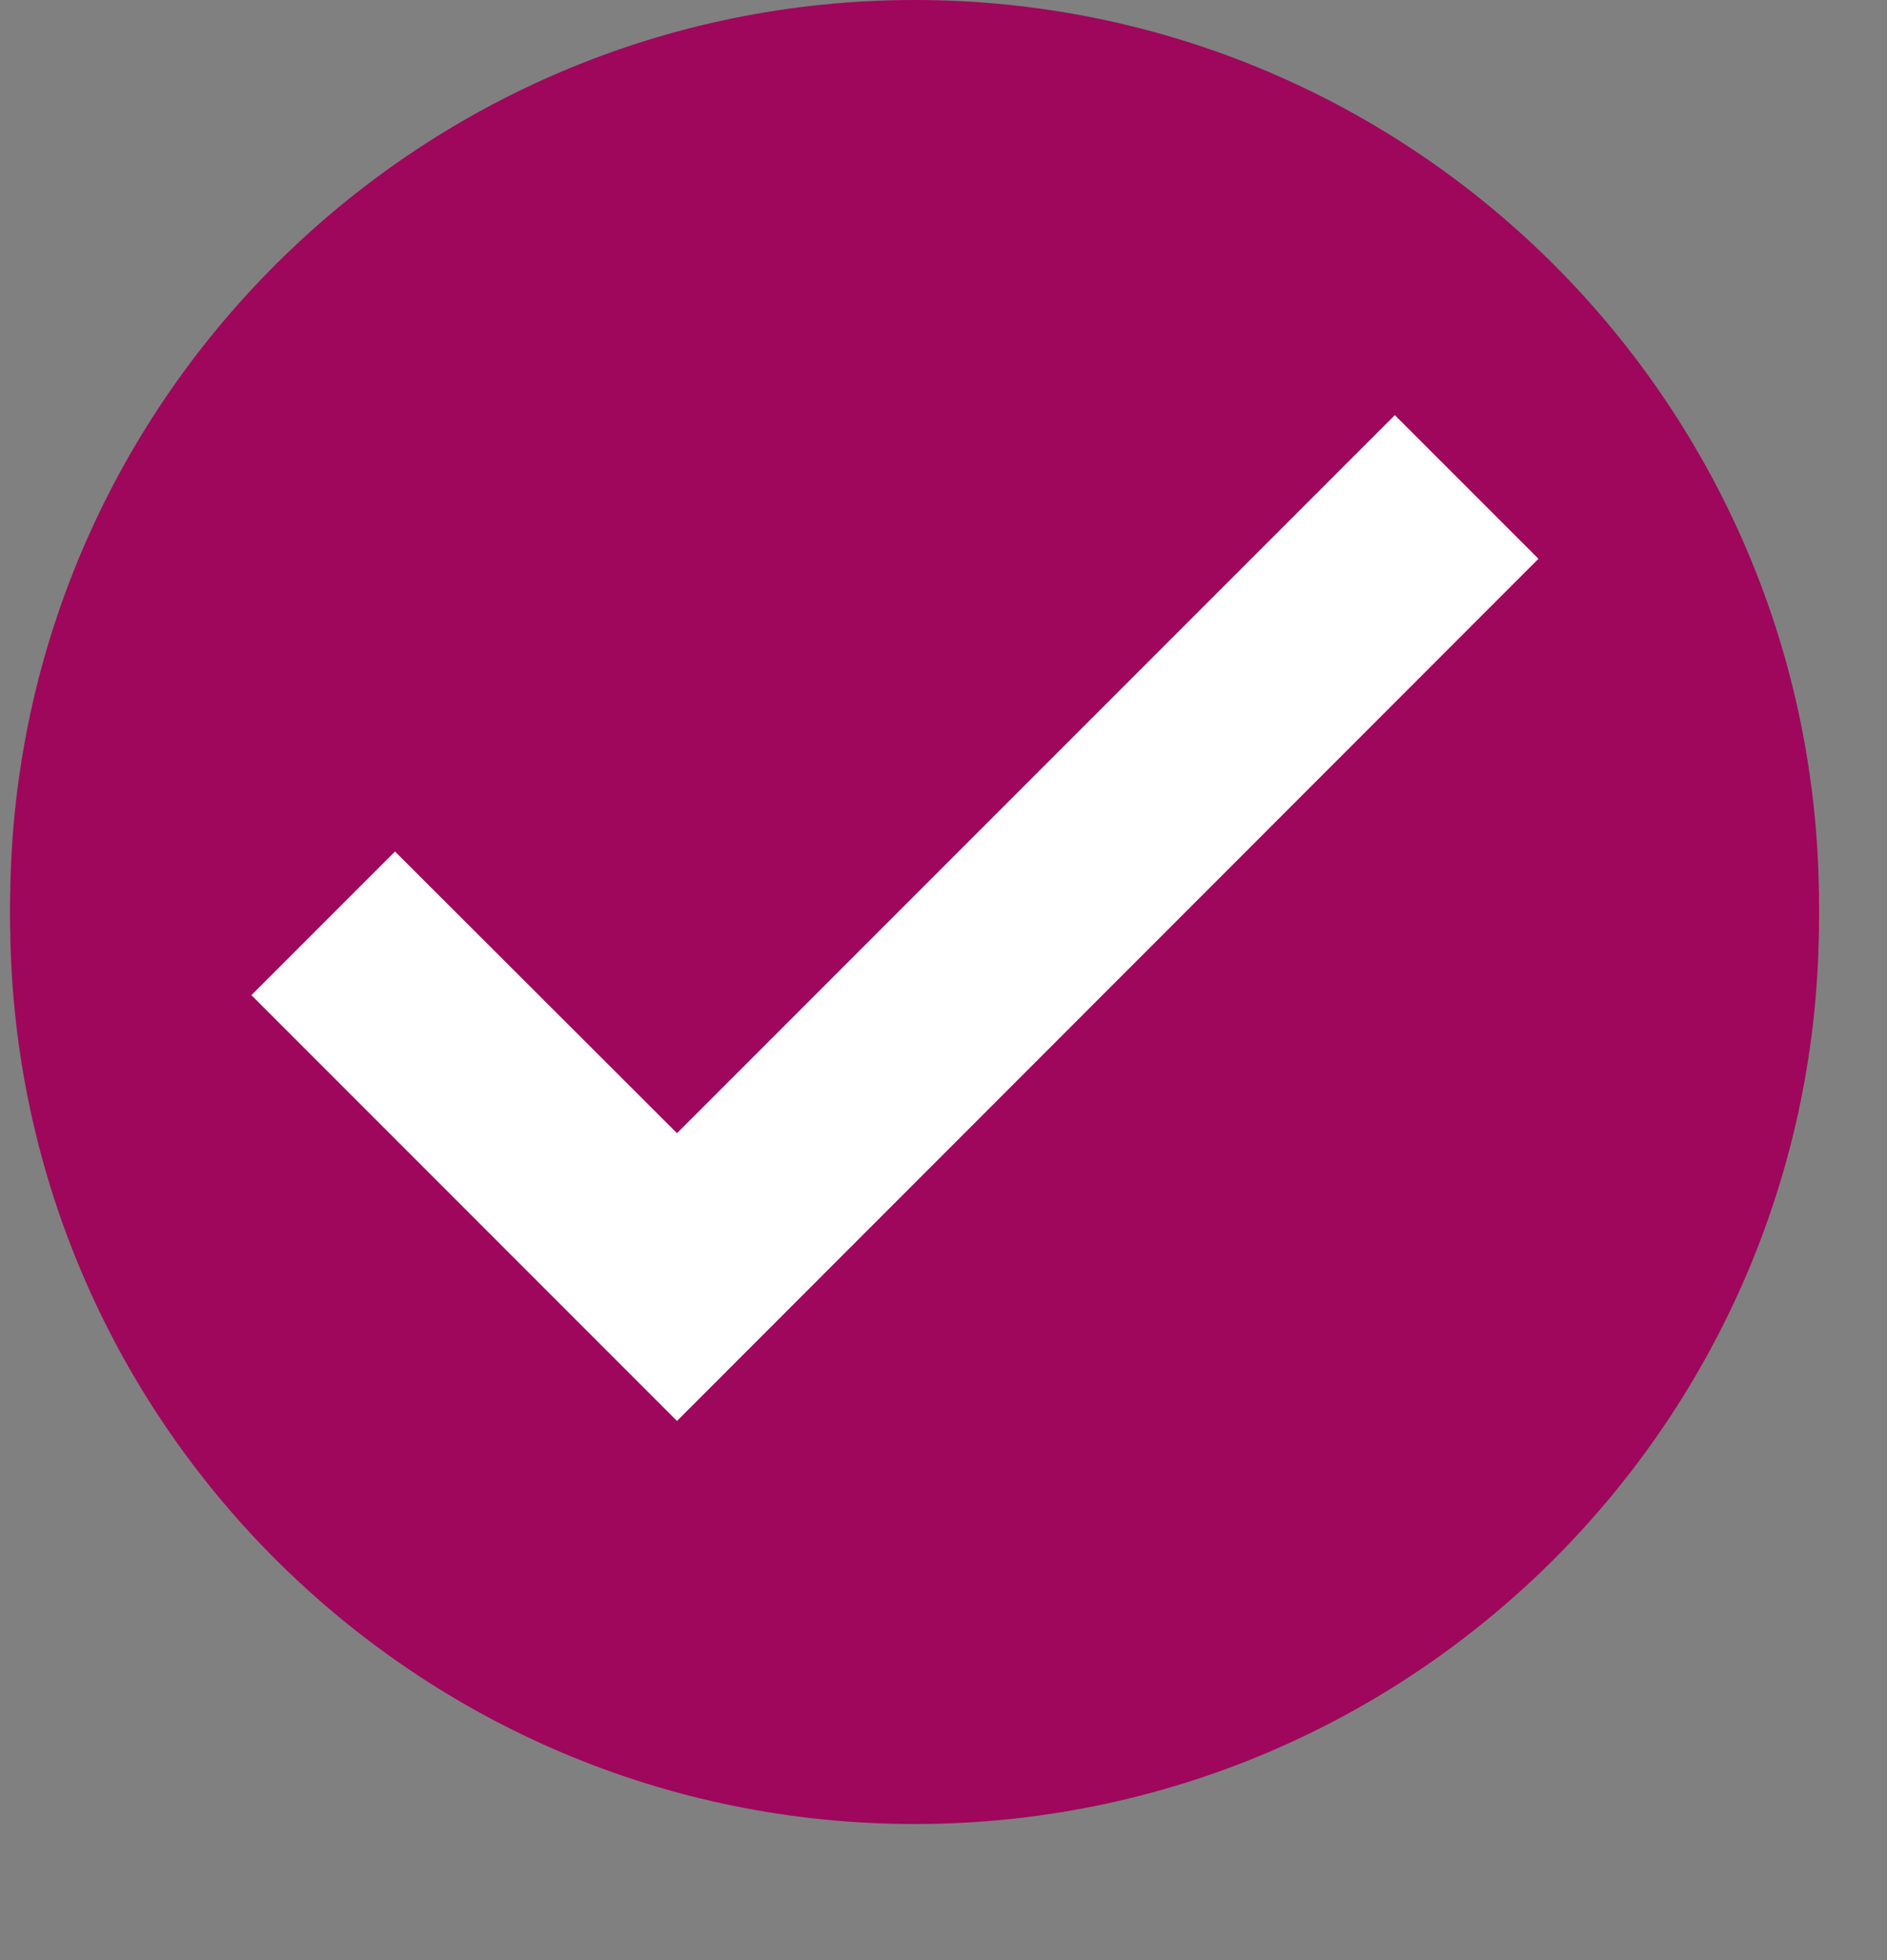
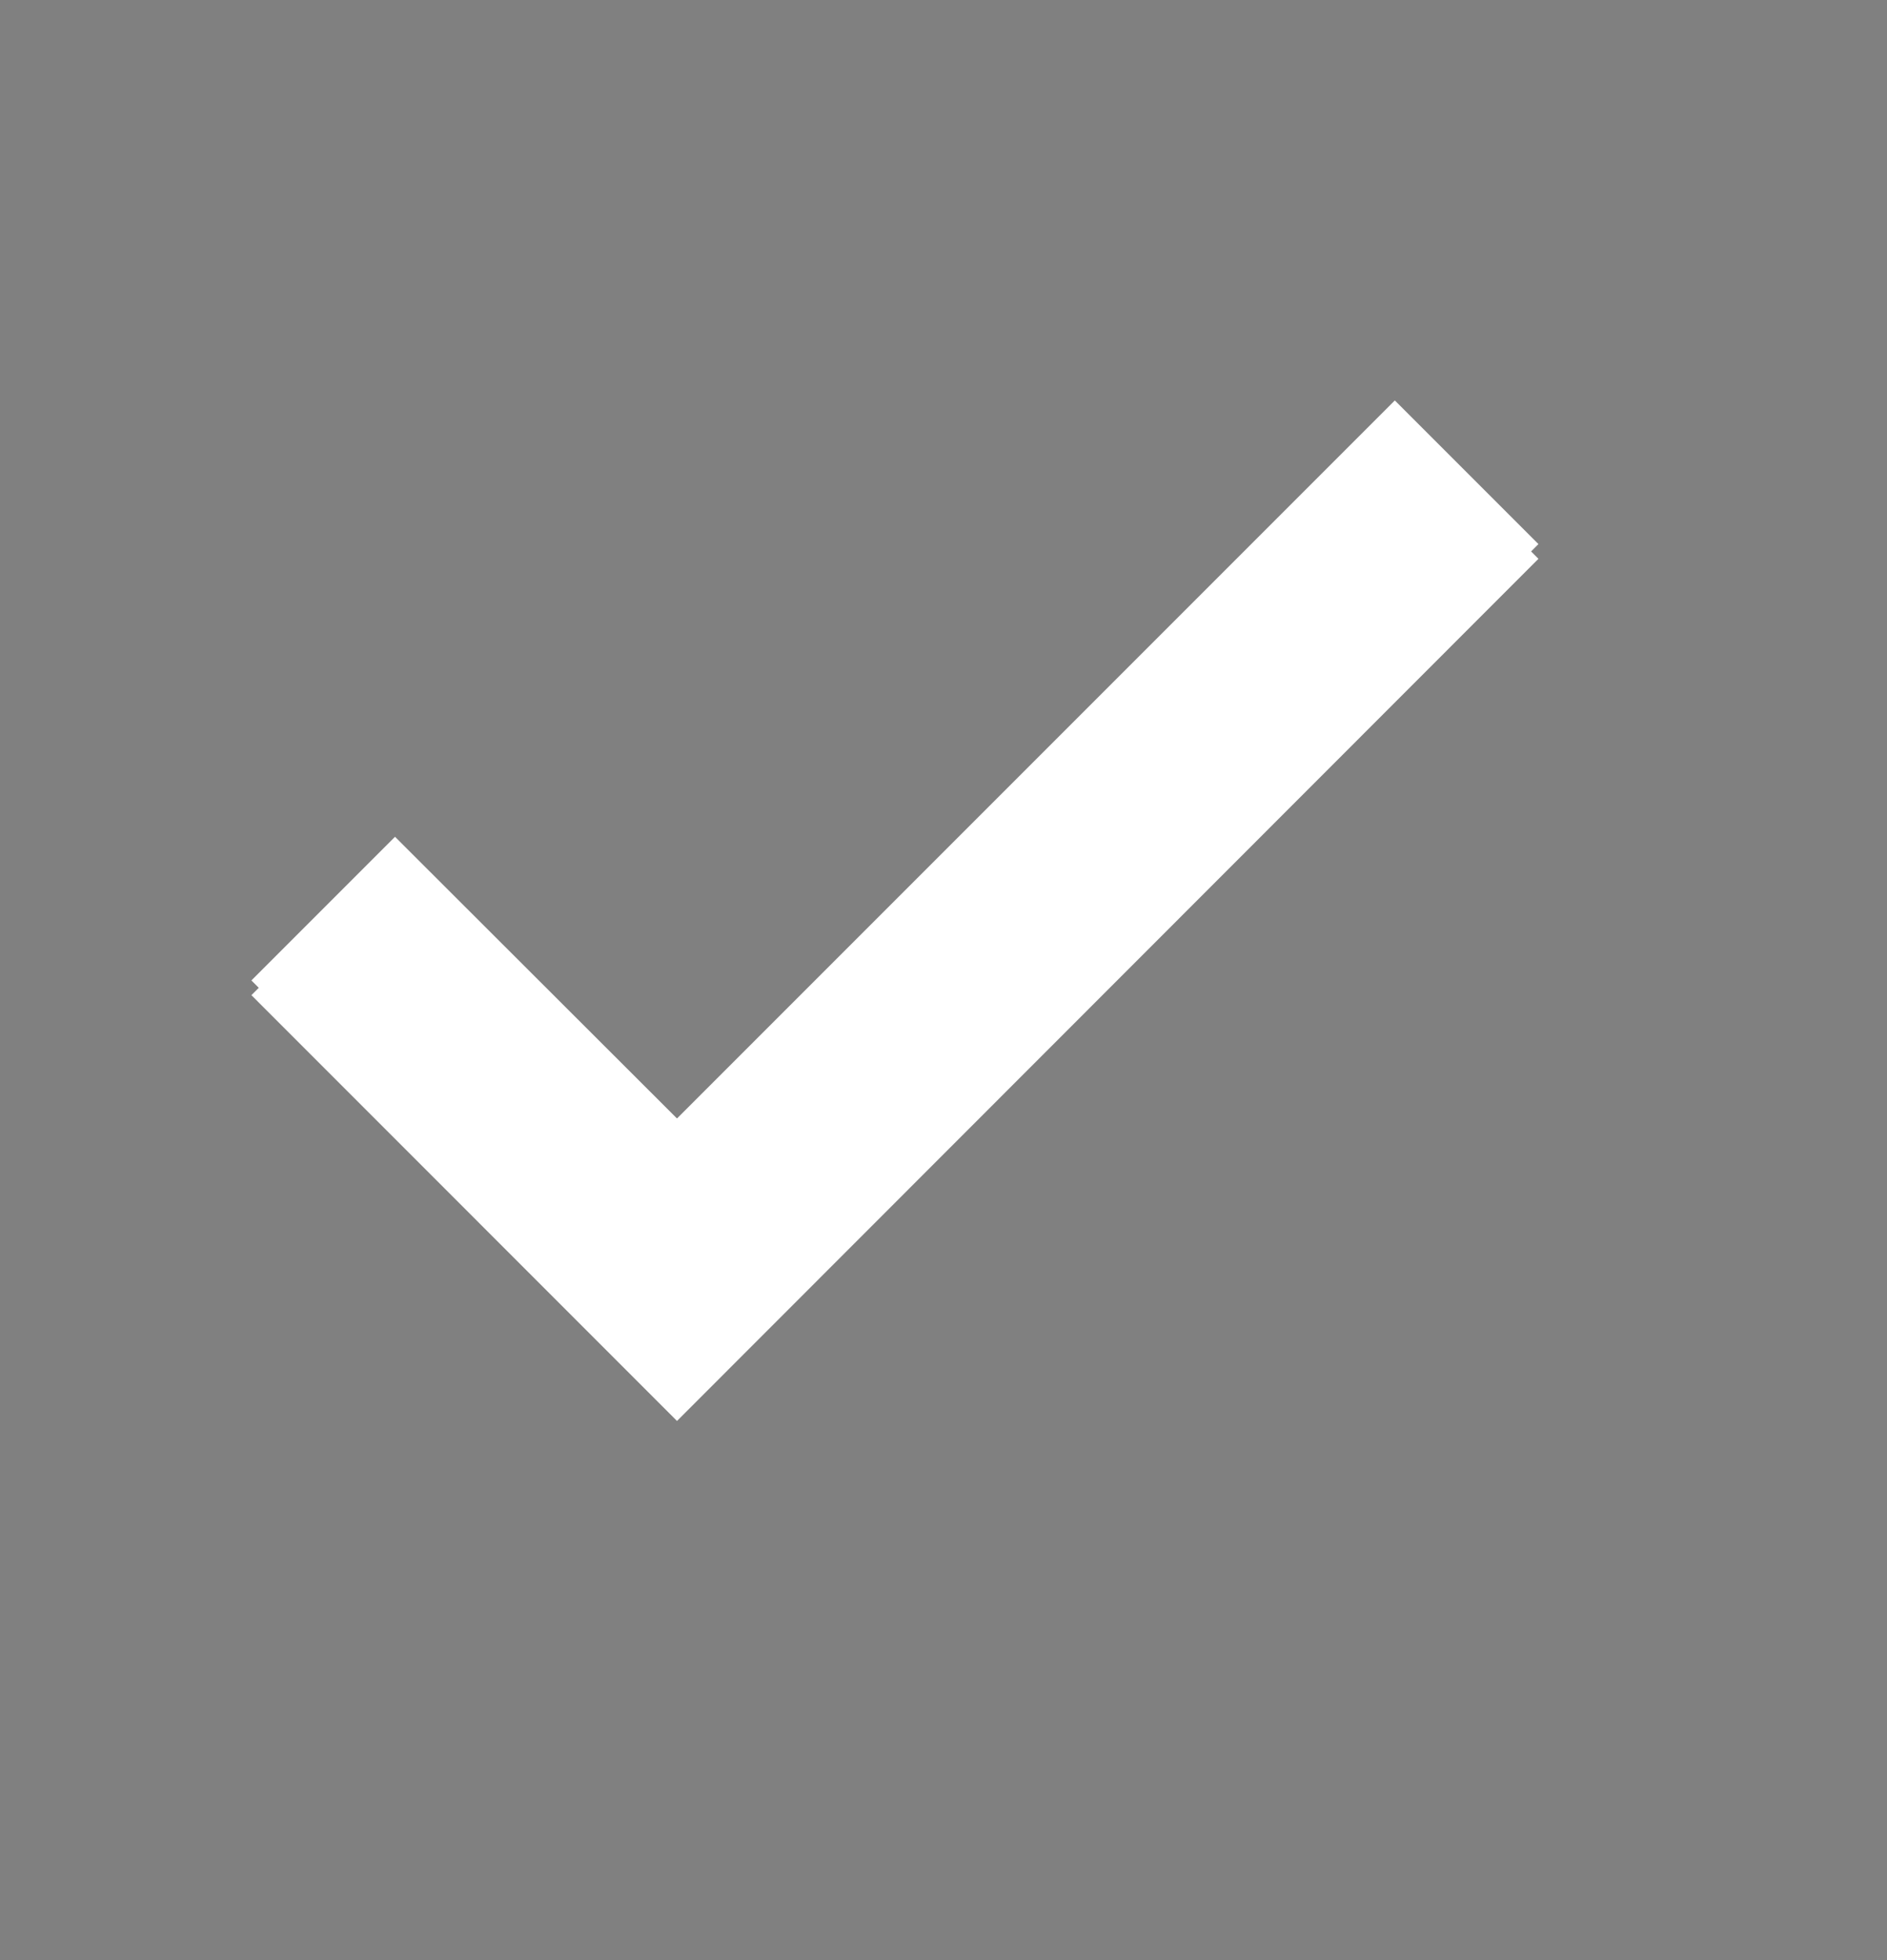
<svg xmlns="http://www.w3.org/2000/svg" width="26" zoomAndPan="magnify" viewBox="0 0 19.5 20.25" height="27" preserveAspectRatio="xMidYMid meet" version="1.0">
  <rect x="0" y="0" width="19.5" height="20.25" fill="#808080" stroke="none" />
  <defs>
    <clipPath id="cb26ec0159">
-       <path d="M 0.105 0 L 18.91 0 L 18.91 18.805 L 0.105 18.805 Z M 0.105 0 " clip-rule="nonzero" />
-     </clipPath>
+       </clipPath>
    <clipPath id="45e7582164">
-       <path d="M 0.105 0.152 L 18.91 0.152 L 18.91 18.957 L 0.105 18.957 Z M 0.105 0.152 " clip-rule="nonzero" />
-     </clipPath>
+       </clipPath>
  </defs>
  <g clip-path="url(#cb26ec0159)">
    <path fill="#9e075c" d="M 18.797 9.344 C 18.797 14.508 14.613 18.691 9.453 18.691 C 4.293 18.691 0.105 14.508 0.105 9.344 C 0.105 4.184 4.293 0 9.453 0 C 14.613 0 18.797 4.184 18.797 9.344 " fill-opacity="1" fill-rule="nonzero" />
  </g>
  <path fill="#ffffff" d="M 15.898 5.621 L 14.414 4.137 L 6.996 11.555 L 4.082 8.645 L 2.598 10.129 L 6.996 14.527 L 15.898 5.621 " fill-opacity="1" fill-rule="nonzero" />
  <g clip-path="url(#45e7582164)">
-     <path fill="#9e075c" d="M 18.797 9.496 C 18.797 14.66 14.613 18.844 9.453 18.844 C 4.293 18.844 0.105 14.66 0.105 9.496 C 0.105 4.336 4.293 0.152 9.453 0.152 C 14.613 0.152 18.797 4.336 18.797 9.496 " fill-opacity="1" fill-rule="nonzero" />
-   </g>
+     </g>
  <path fill="#ffffff" d="M 15.898 5.773 L 14.414 4.289 L 6.996 11.707 L 4.082 8.797 L 2.598 10.281 L 6.996 14.68 L 15.898 5.773 " fill-opacity="1" fill-rule="nonzero" />
</svg>